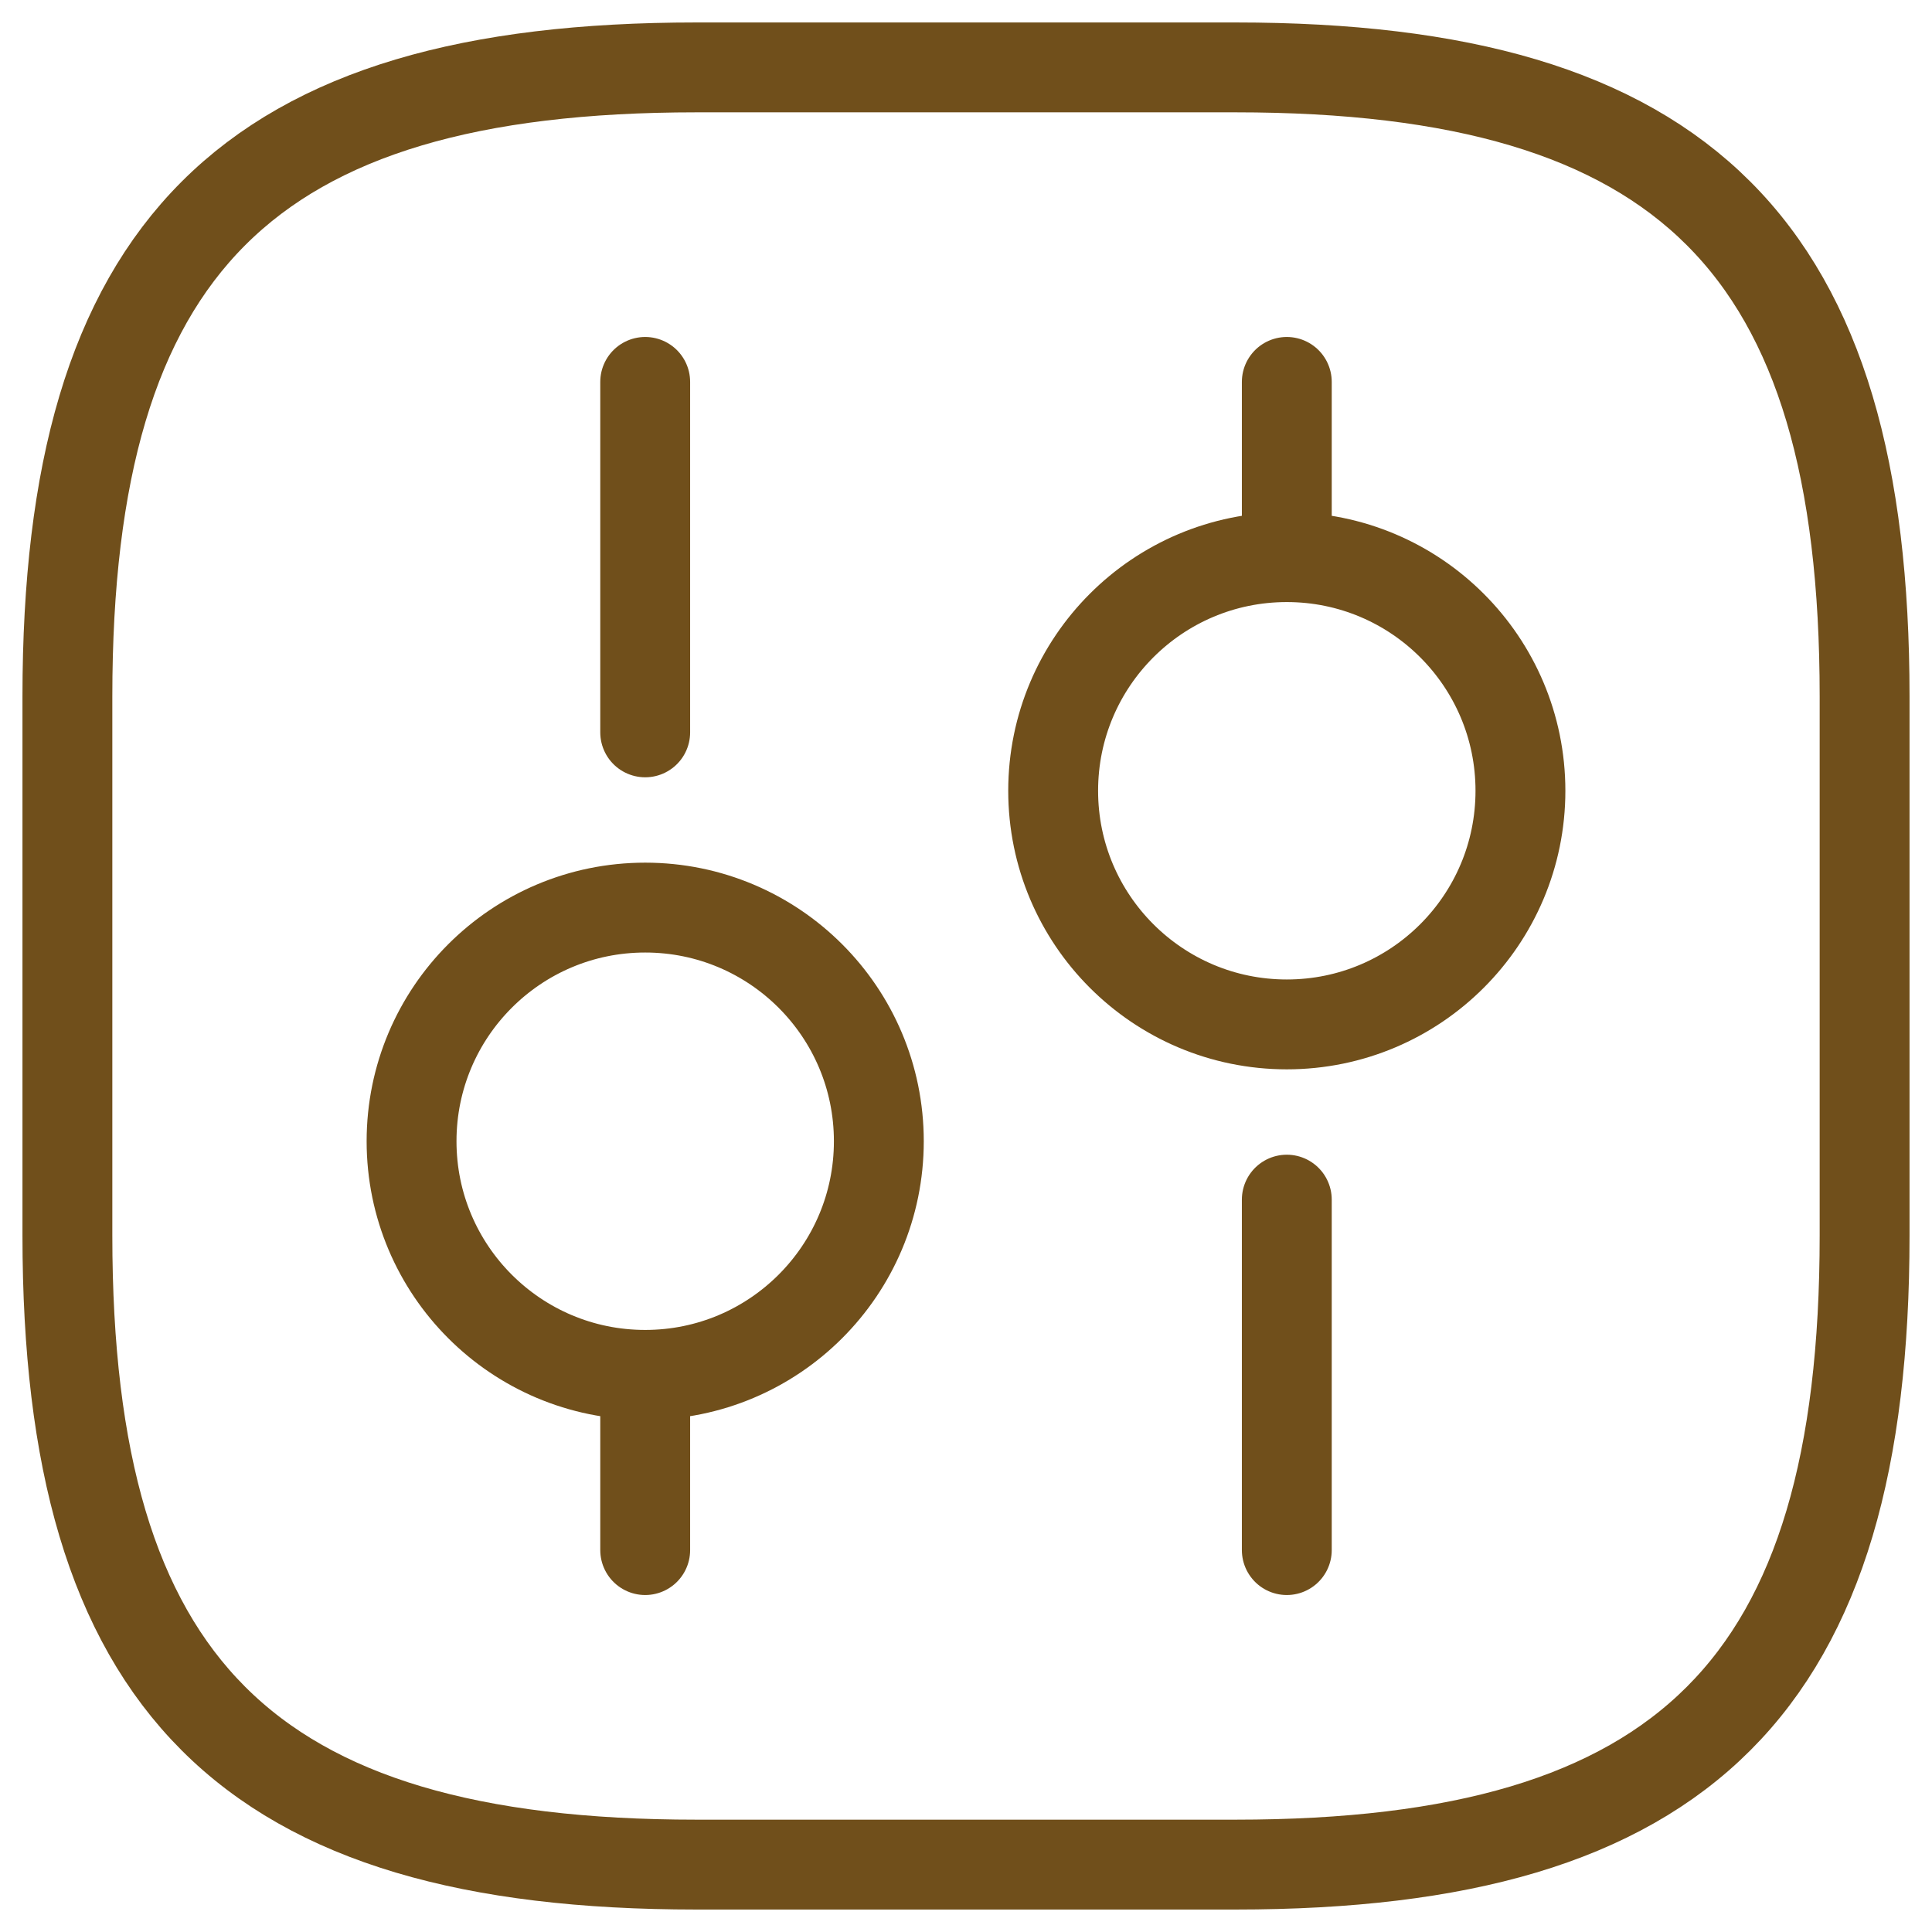
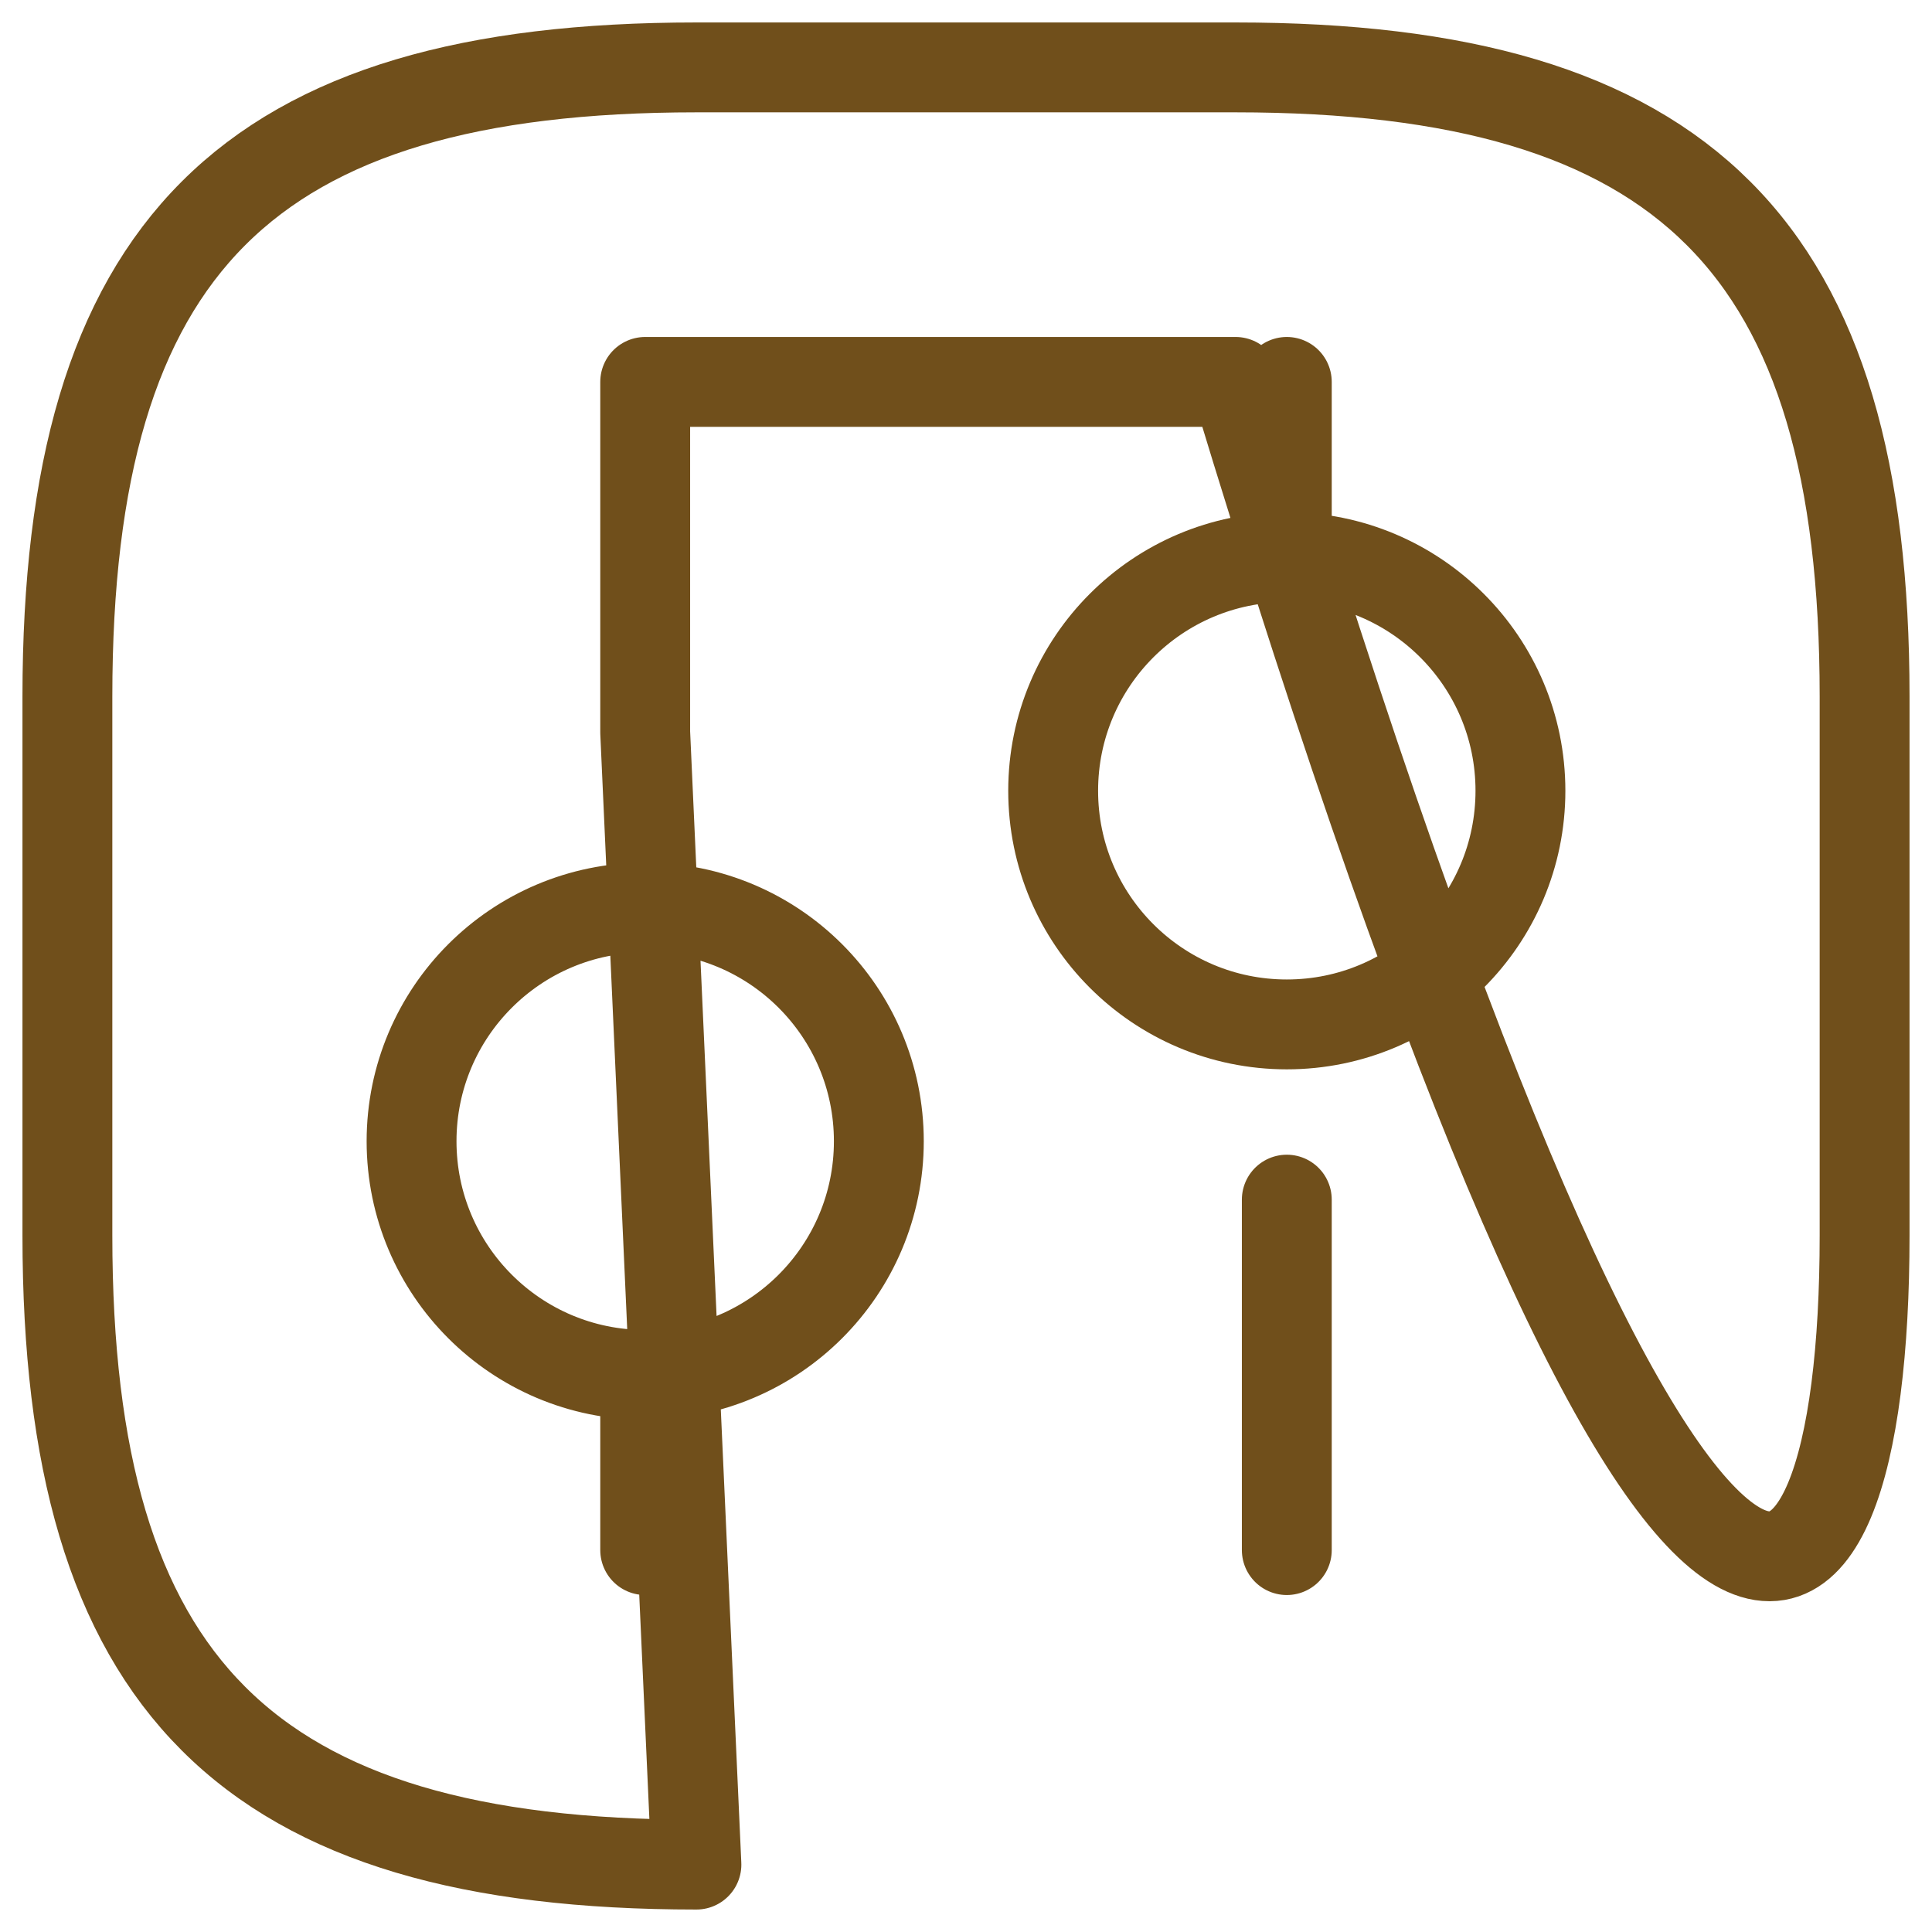
<svg xmlns="http://www.w3.org/2000/svg" width="43" height="43" viewBox="0 0 43 43" fill="none">
-   <path d="M28.64 34.5V26.7M28.64 12.4V8.5M14.36 34.5V30.6M14.36 16.3V8.5M15.5 41.5H27.5C37.5 41.5 41.5 37.5 41.5 27.5V15.5C41.5 5.5 37.5 1.5 27.5 1.5H15.5C5.5 1.5 1.5 5.5 1.5 15.5V27.5C1.5 37.5 5.5 41.5 15.5 41.5ZM28.64 22.8C31.512 22.8 33.84 20.472 33.84 17.6C33.84 14.728 31.512 12.4 28.64 12.4C25.768 12.4 23.44 14.728 23.44 17.6C23.44 20.472 25.768 22.8 28.64 22.8ZM14.36 30.6C17.232 30.6 19.56 28.272 19.56 25.4C19.56 22.528 17.232 20.2 14.36 20.2C11.488 20.2 9.16 22.528 9.16 25.4C9.16 28.272 11.488 30.6 14.36 30.6Z" stroke="#704F1B" stroke-width="2" stroke-miterlimit="10" stroke-linecap="round" stroke-linejoin="round" />
+   <path d="M28.64 34.5V26.7M28.64 12.4V8.5M14.36 34.5V30.6M14.36 16.3V8.5H27.5C37.5 41.5 41.5 37.5 41.5 27.5V15.5C41.5 5.5 37.5 1.5 27.5 1.5H15.5C5.5 1.5 1.5 5.5 1.5 15.5V27.5C1.5 37.5 5.5 41.5 15.5 41.5ZM28.64 22.8C31.512 22.8 33.84 20.472 33.84 17.6C33.84 14.728 31.512 12.4 28.64 12.4C25.768 12.4 23.44 14.728 23.44 17.6C23.44 20.472 25.768 22.8 28.64 22.8ZM14.36 30.6C17.232 30.6 19.56 28.272 19.56 25.4C19.56 22.528 17.232 20.2 14.36 20.2C11.488 20.2 9.16 22.528 9.16 25.4C9.16 28.272 11.488 30.6 14.36 30.6Z" stroke="#704F1B" stroke-width="2" stroke-miterlimit="10" stroke-linecap="round" stroke-linejoin="round" />
</svg>